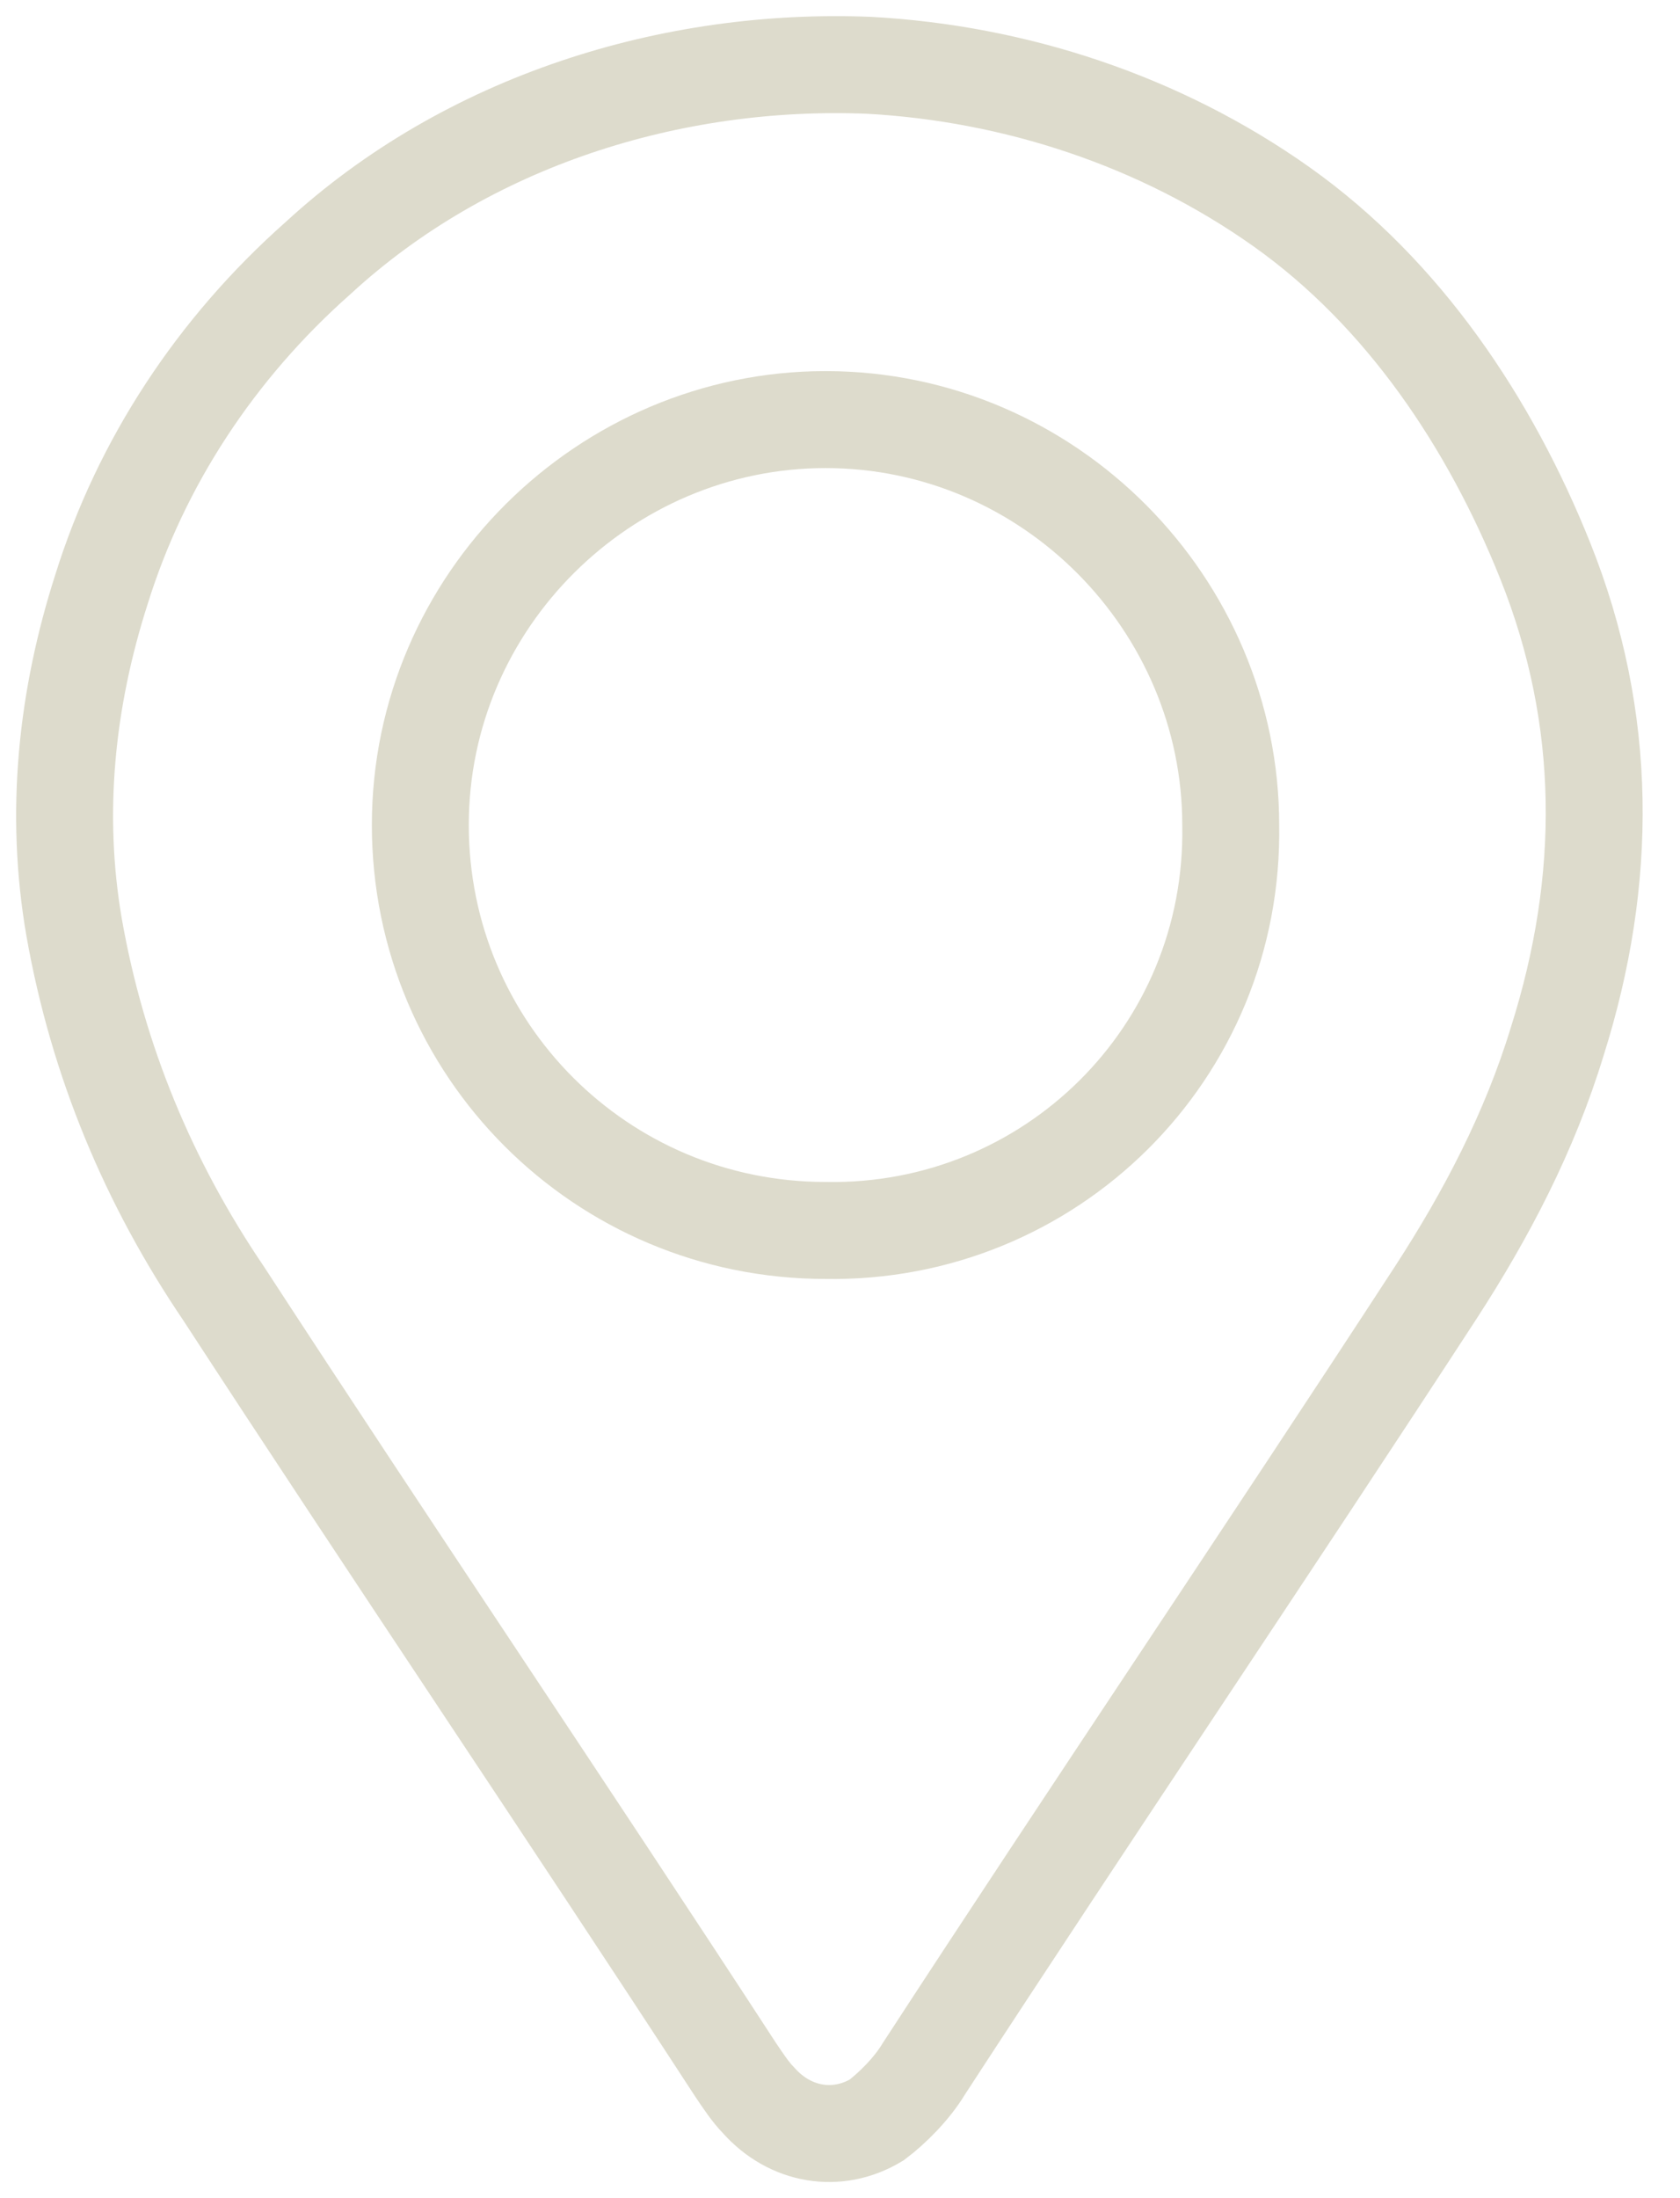
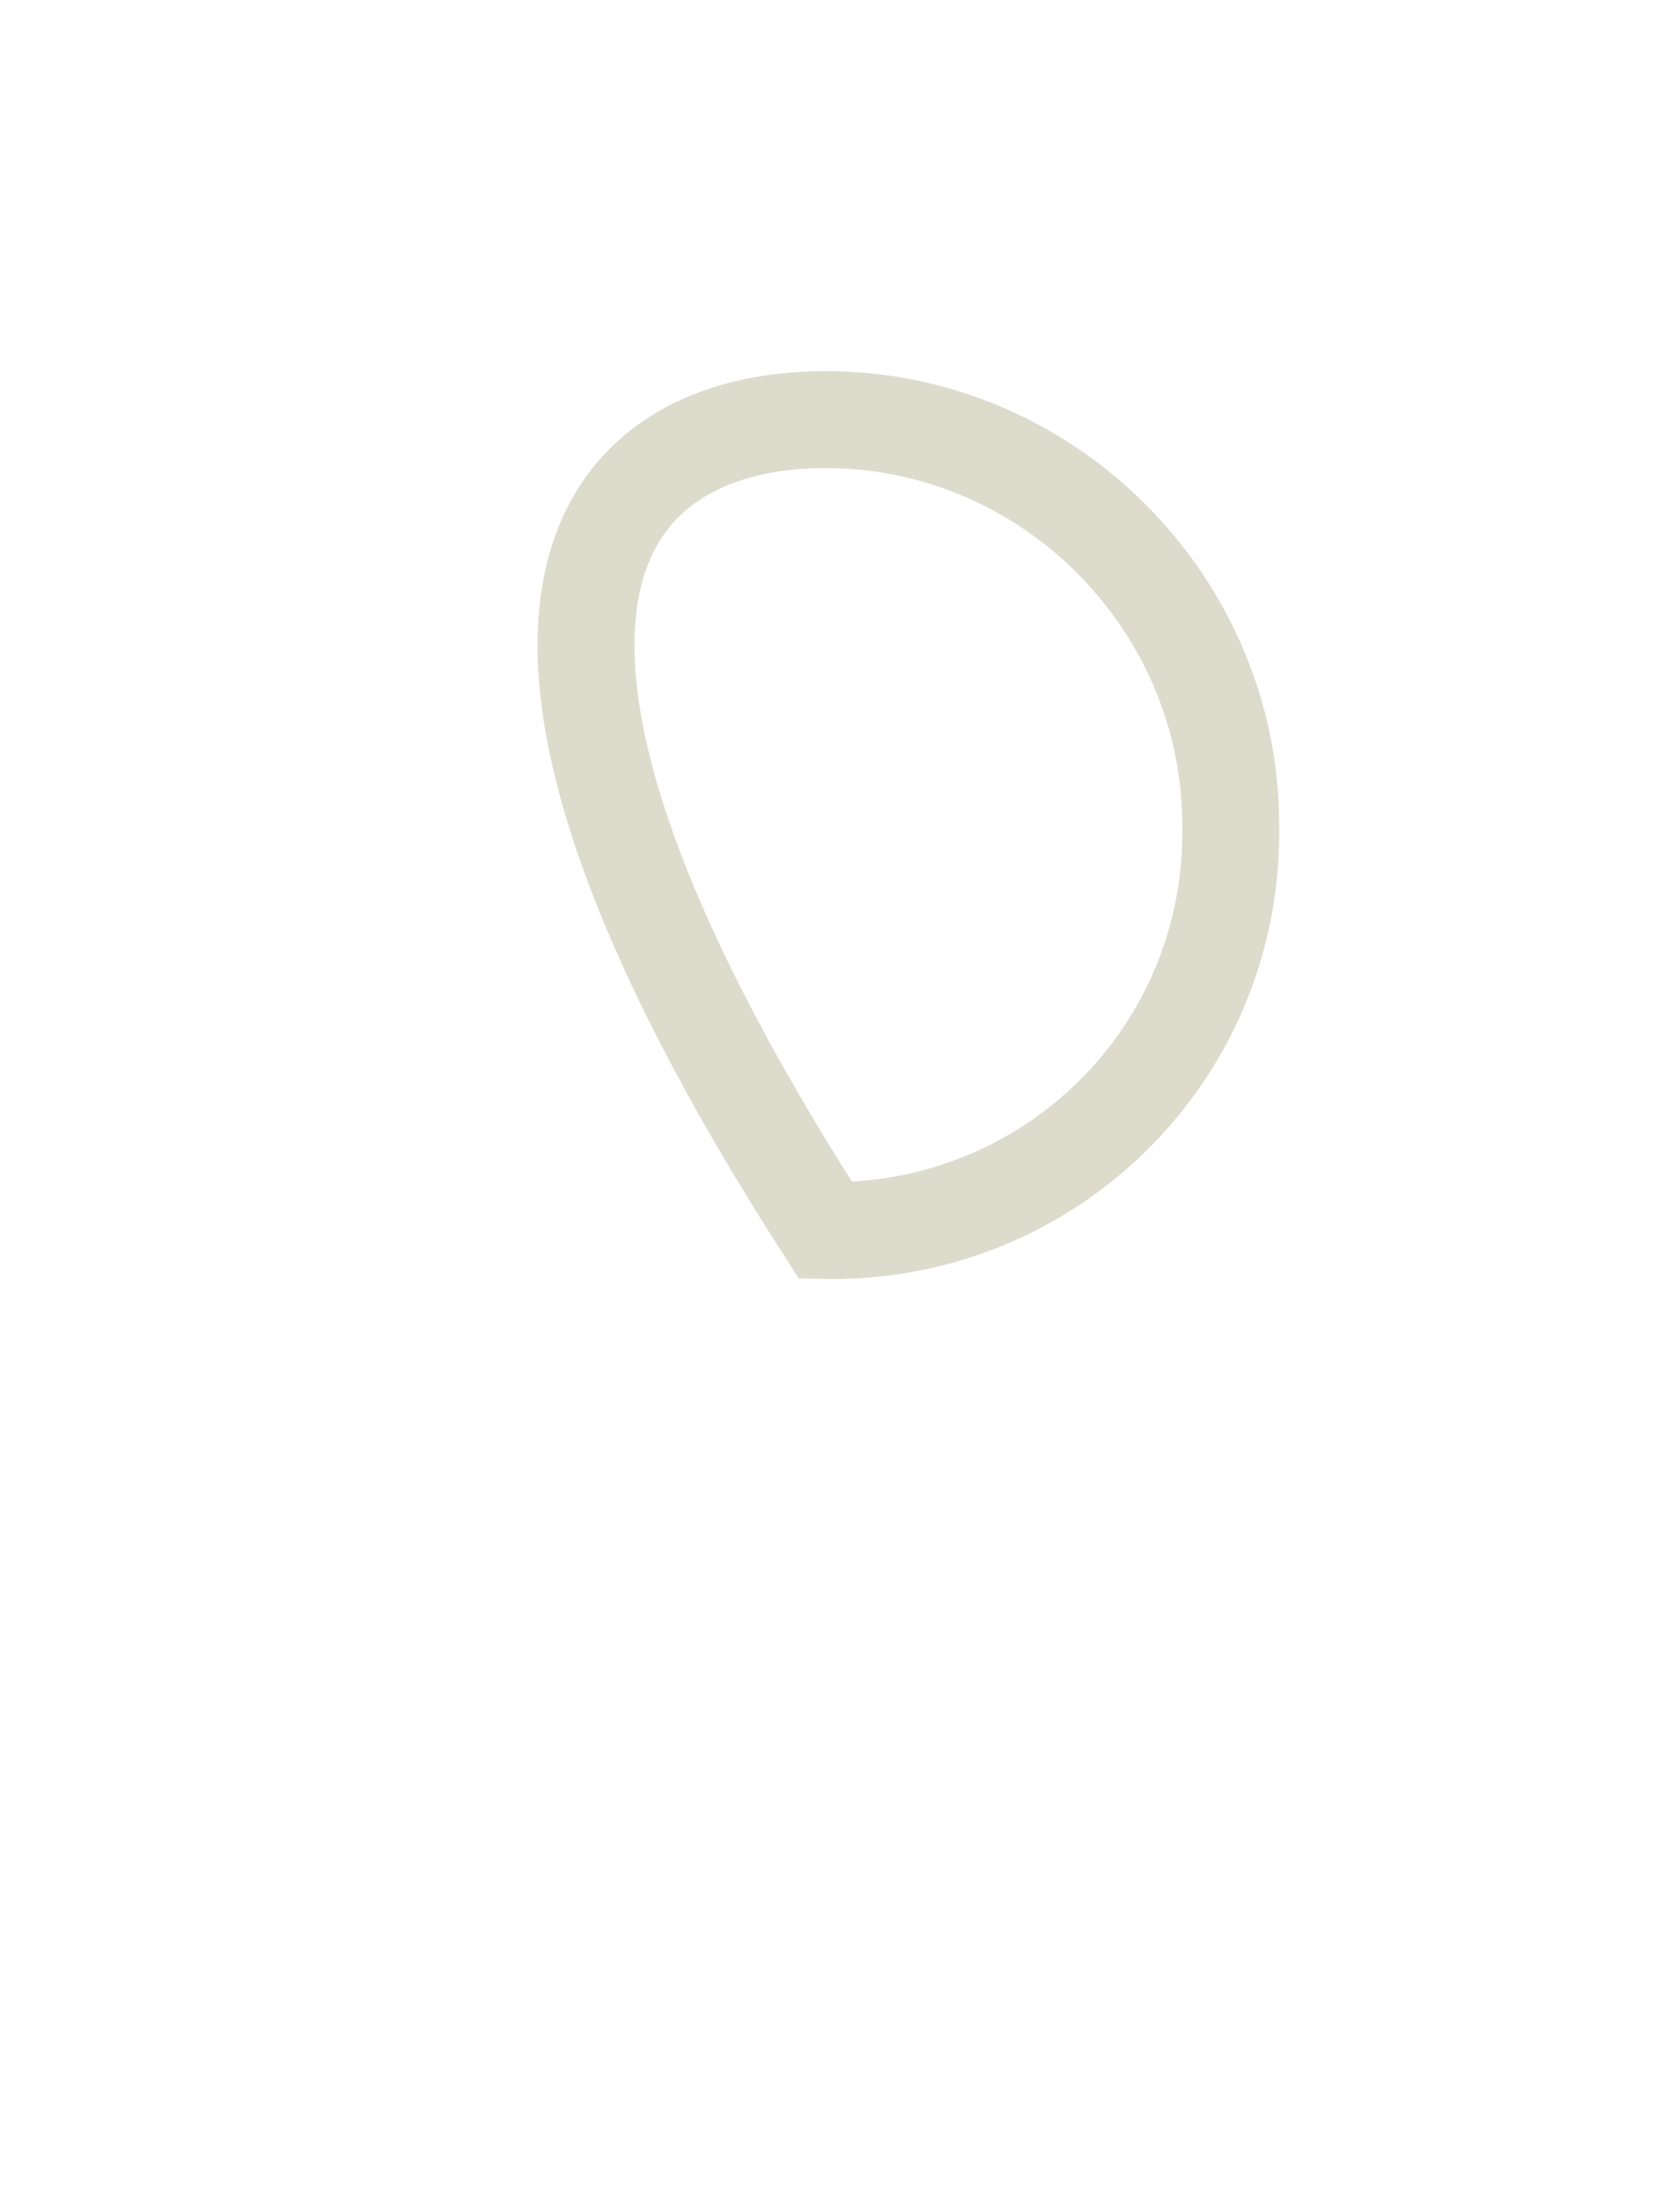
<svg xmlns="http://www.w3.org/2000/svg" width="26" height="34" viewBox="0 0 26 34" fill="none">
-   <path d="M13.445 1.01C15.698 1.132 17.95 1.863 19.838 3.202C21.725 4.541 23.065 6.551 23.917 8.681C24.891 11.117 24.891 13.613 24.1 16.109C23.673 17.509 23.004 18.788 22.212 20.006C19.594 24.024 16.915 27.981 14.297 32C14.115 32.304 13.81 32.608 13.567 32.791C12.958 33.157 12.227 33.035 11.74 32.487C11.619 32.365 11.497 32.182 11.375 32C8.757 27.981 6.078 24.024 3.46 20.006C2.303 18.301 1.512 16.414 1.147 14.344C0.842 12.578 1.025 10.812 1.573 9.108C2.182 7.159 3.338 5.394 4.921 3.993C7.235 1.863 10.401 0.888 13.445 1.01Z" stroke="#DDDBCC" stroke-width="1.5" stroke-miterlimit="10" />
-   <path d="M12.776 19.032C9.306 19.032 6.505 16.231 6.505 12.761C6.505 9.29 9.366 6.49 12.776 6.49C16.246 6.49 19.047 9.351 19.047 12.761C19.108 16.292 16.246 19.093 12.776 19.032Z" stroke="#DDDBCC" stroke-width="1.5" stroke-miterlimit="10" />
+   <path d="M12.776 19.032C6.505 9.29 9.366 6.49 12.776 6.49C16.246 6.49 19.047 9.351 19.047 12.761C19.108 16.292 16.246 19.093 12.776 19.032Z" stroke="#DDDBCC" stroke-width="1.5" stroke-miterlimit="10" />
</svg>